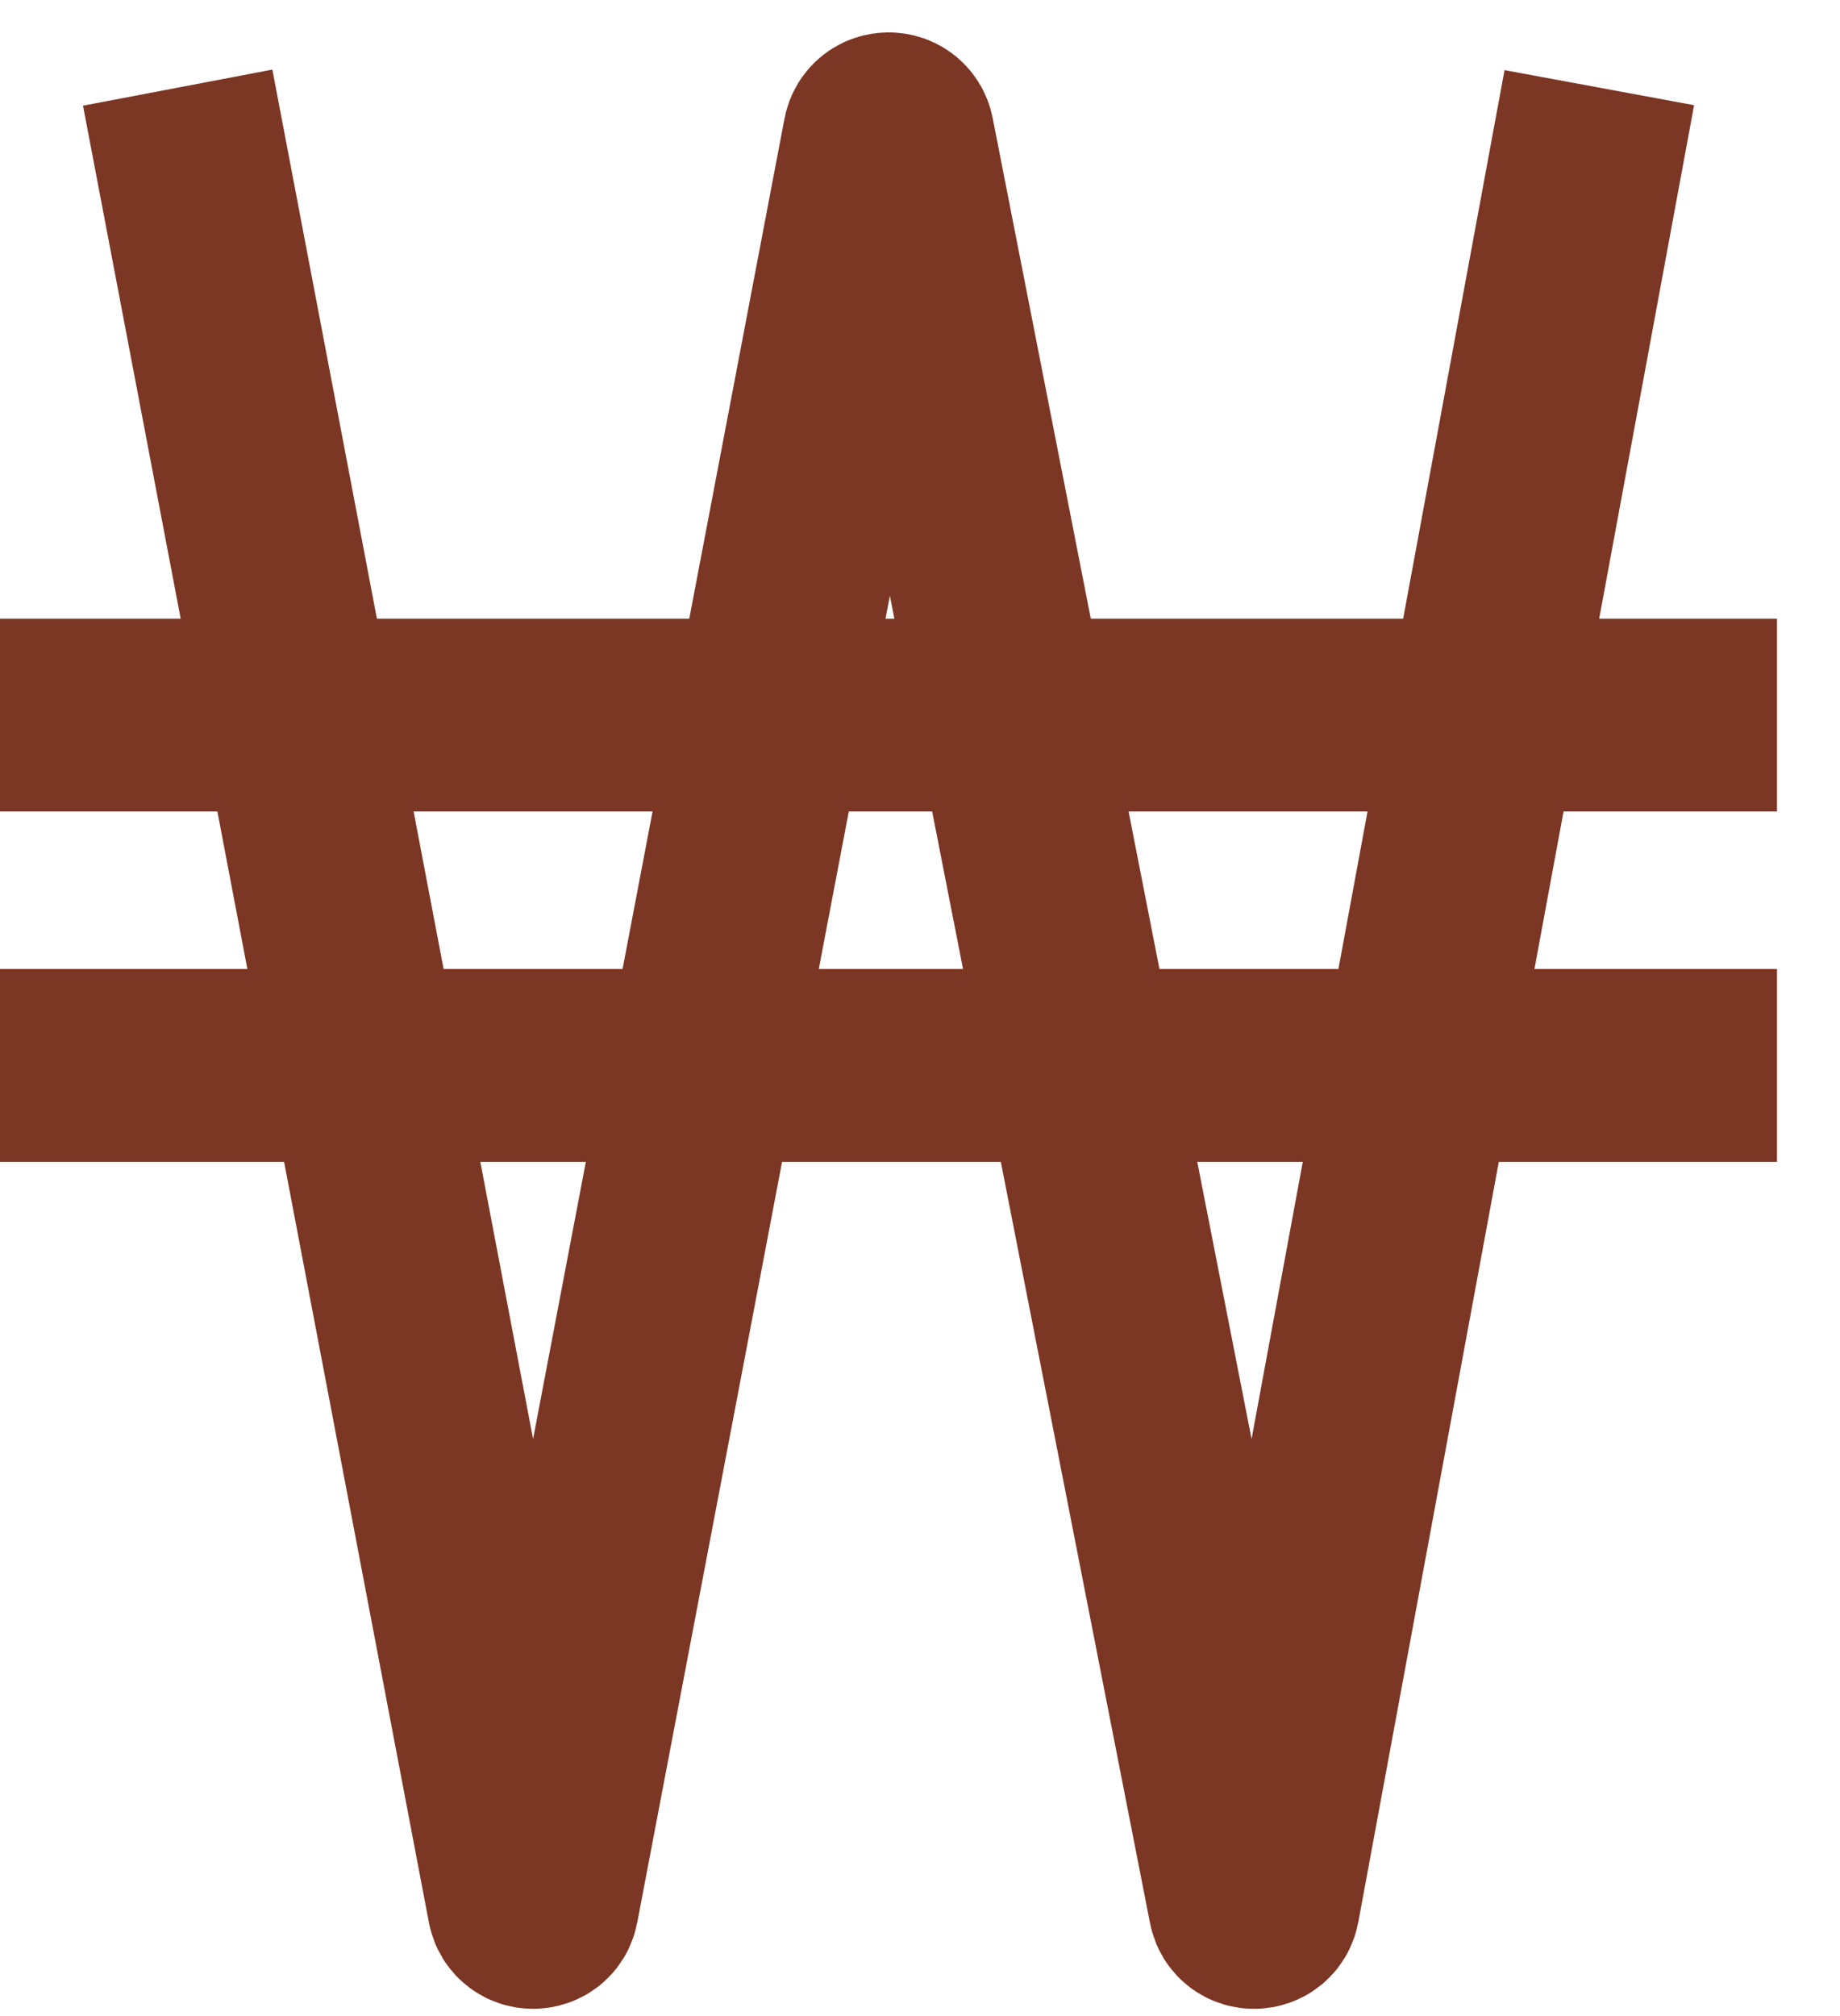
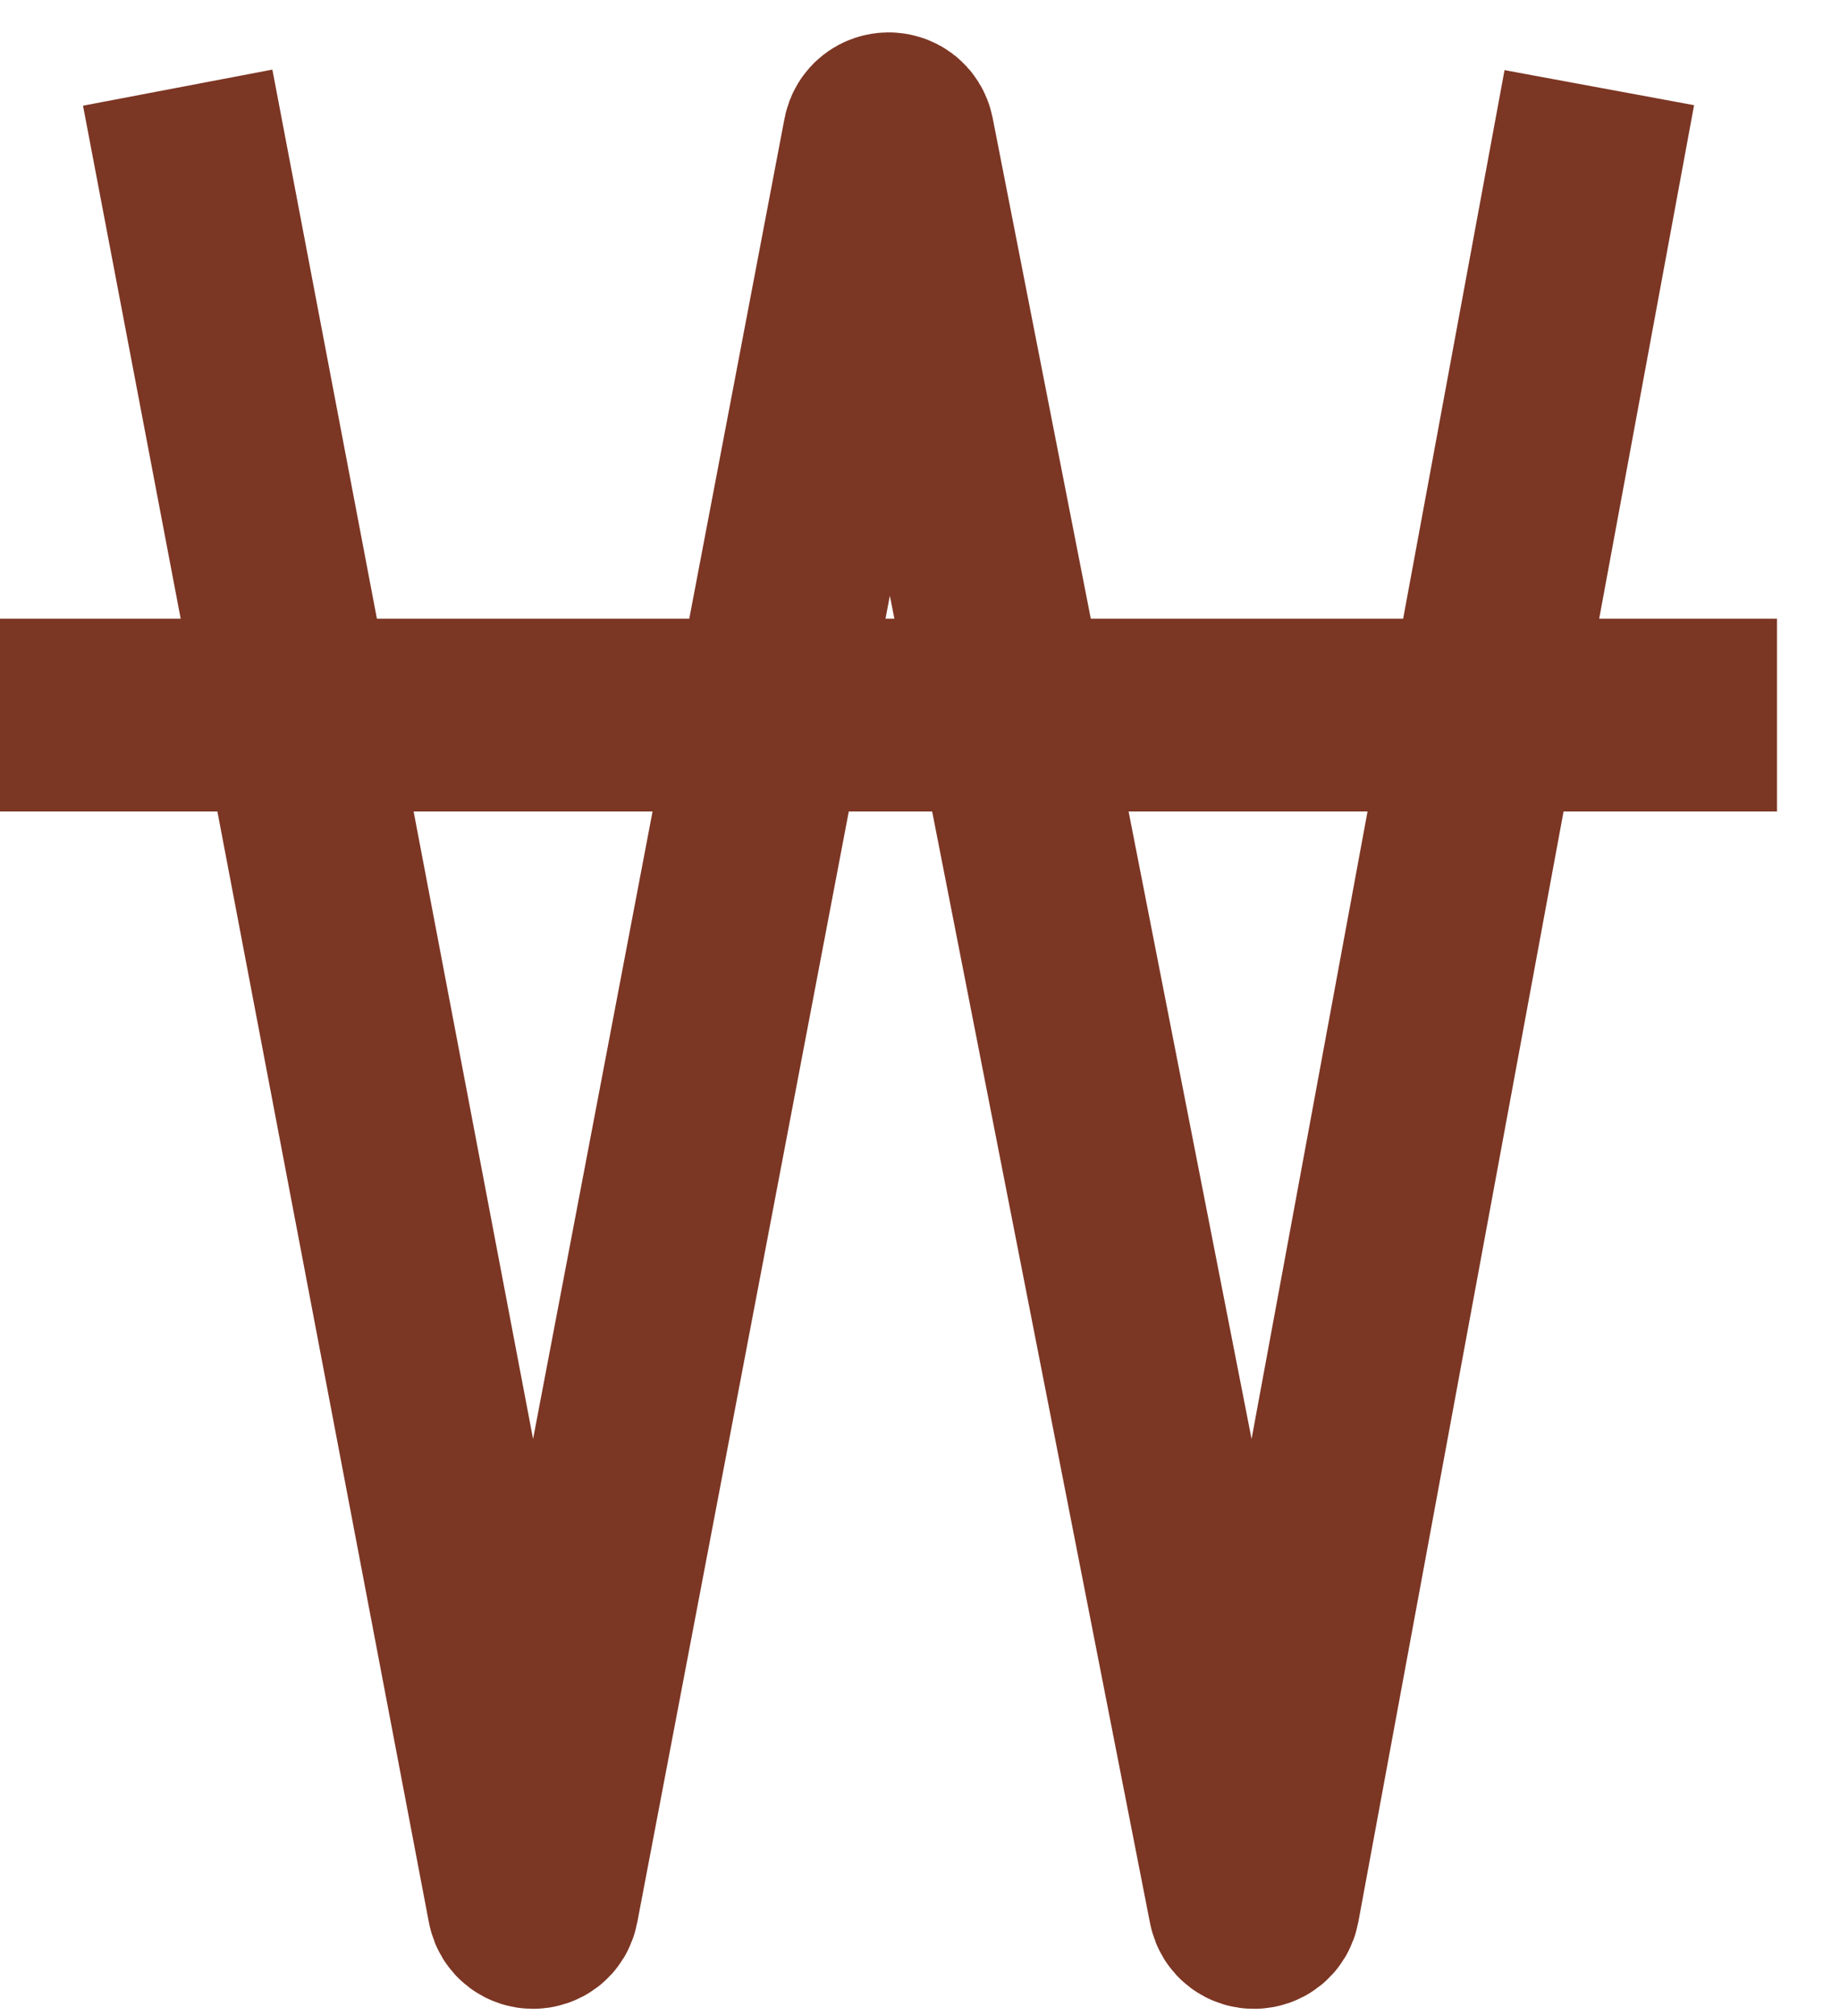
<svg xmlns="http://www.w3.org/2000/svg" fill="none" height="100%" overflow="visible" preserveAspectRatio="none" style="display: block;" viewBox="0 0 21 23" width="100%">
-   <path d="M2.028 1L5.976 21.728C5.999 21.847 6.17 21.847 6.192 21.728L10.034 1.559C10.057 1.44 10.227 1.44 10.25 1.558L14.205 21.729C14.228 21.848 14.399 21.847 14.421 21.727L18.253 1M0 8.158H20.281M0 12.155H20.281" id="Vector 184" stroke="#7C3624" stroke-width="2.2" />
+   <path d="M2.028 1L5.976 21.728C5.999 21.847 6.17 21.847 6.192 21.728L10.034 1.559C10.057 1.44 10.227 1.44 10.25 1.558L14.205 21.729C14.228 21.848 14.399 21.847 14.421 21.727L18.253 1M0 8.158H20.281M0 12.155" id="Vector 184" stroke="#7C3624" stroke-width="2.2" />
</svg>